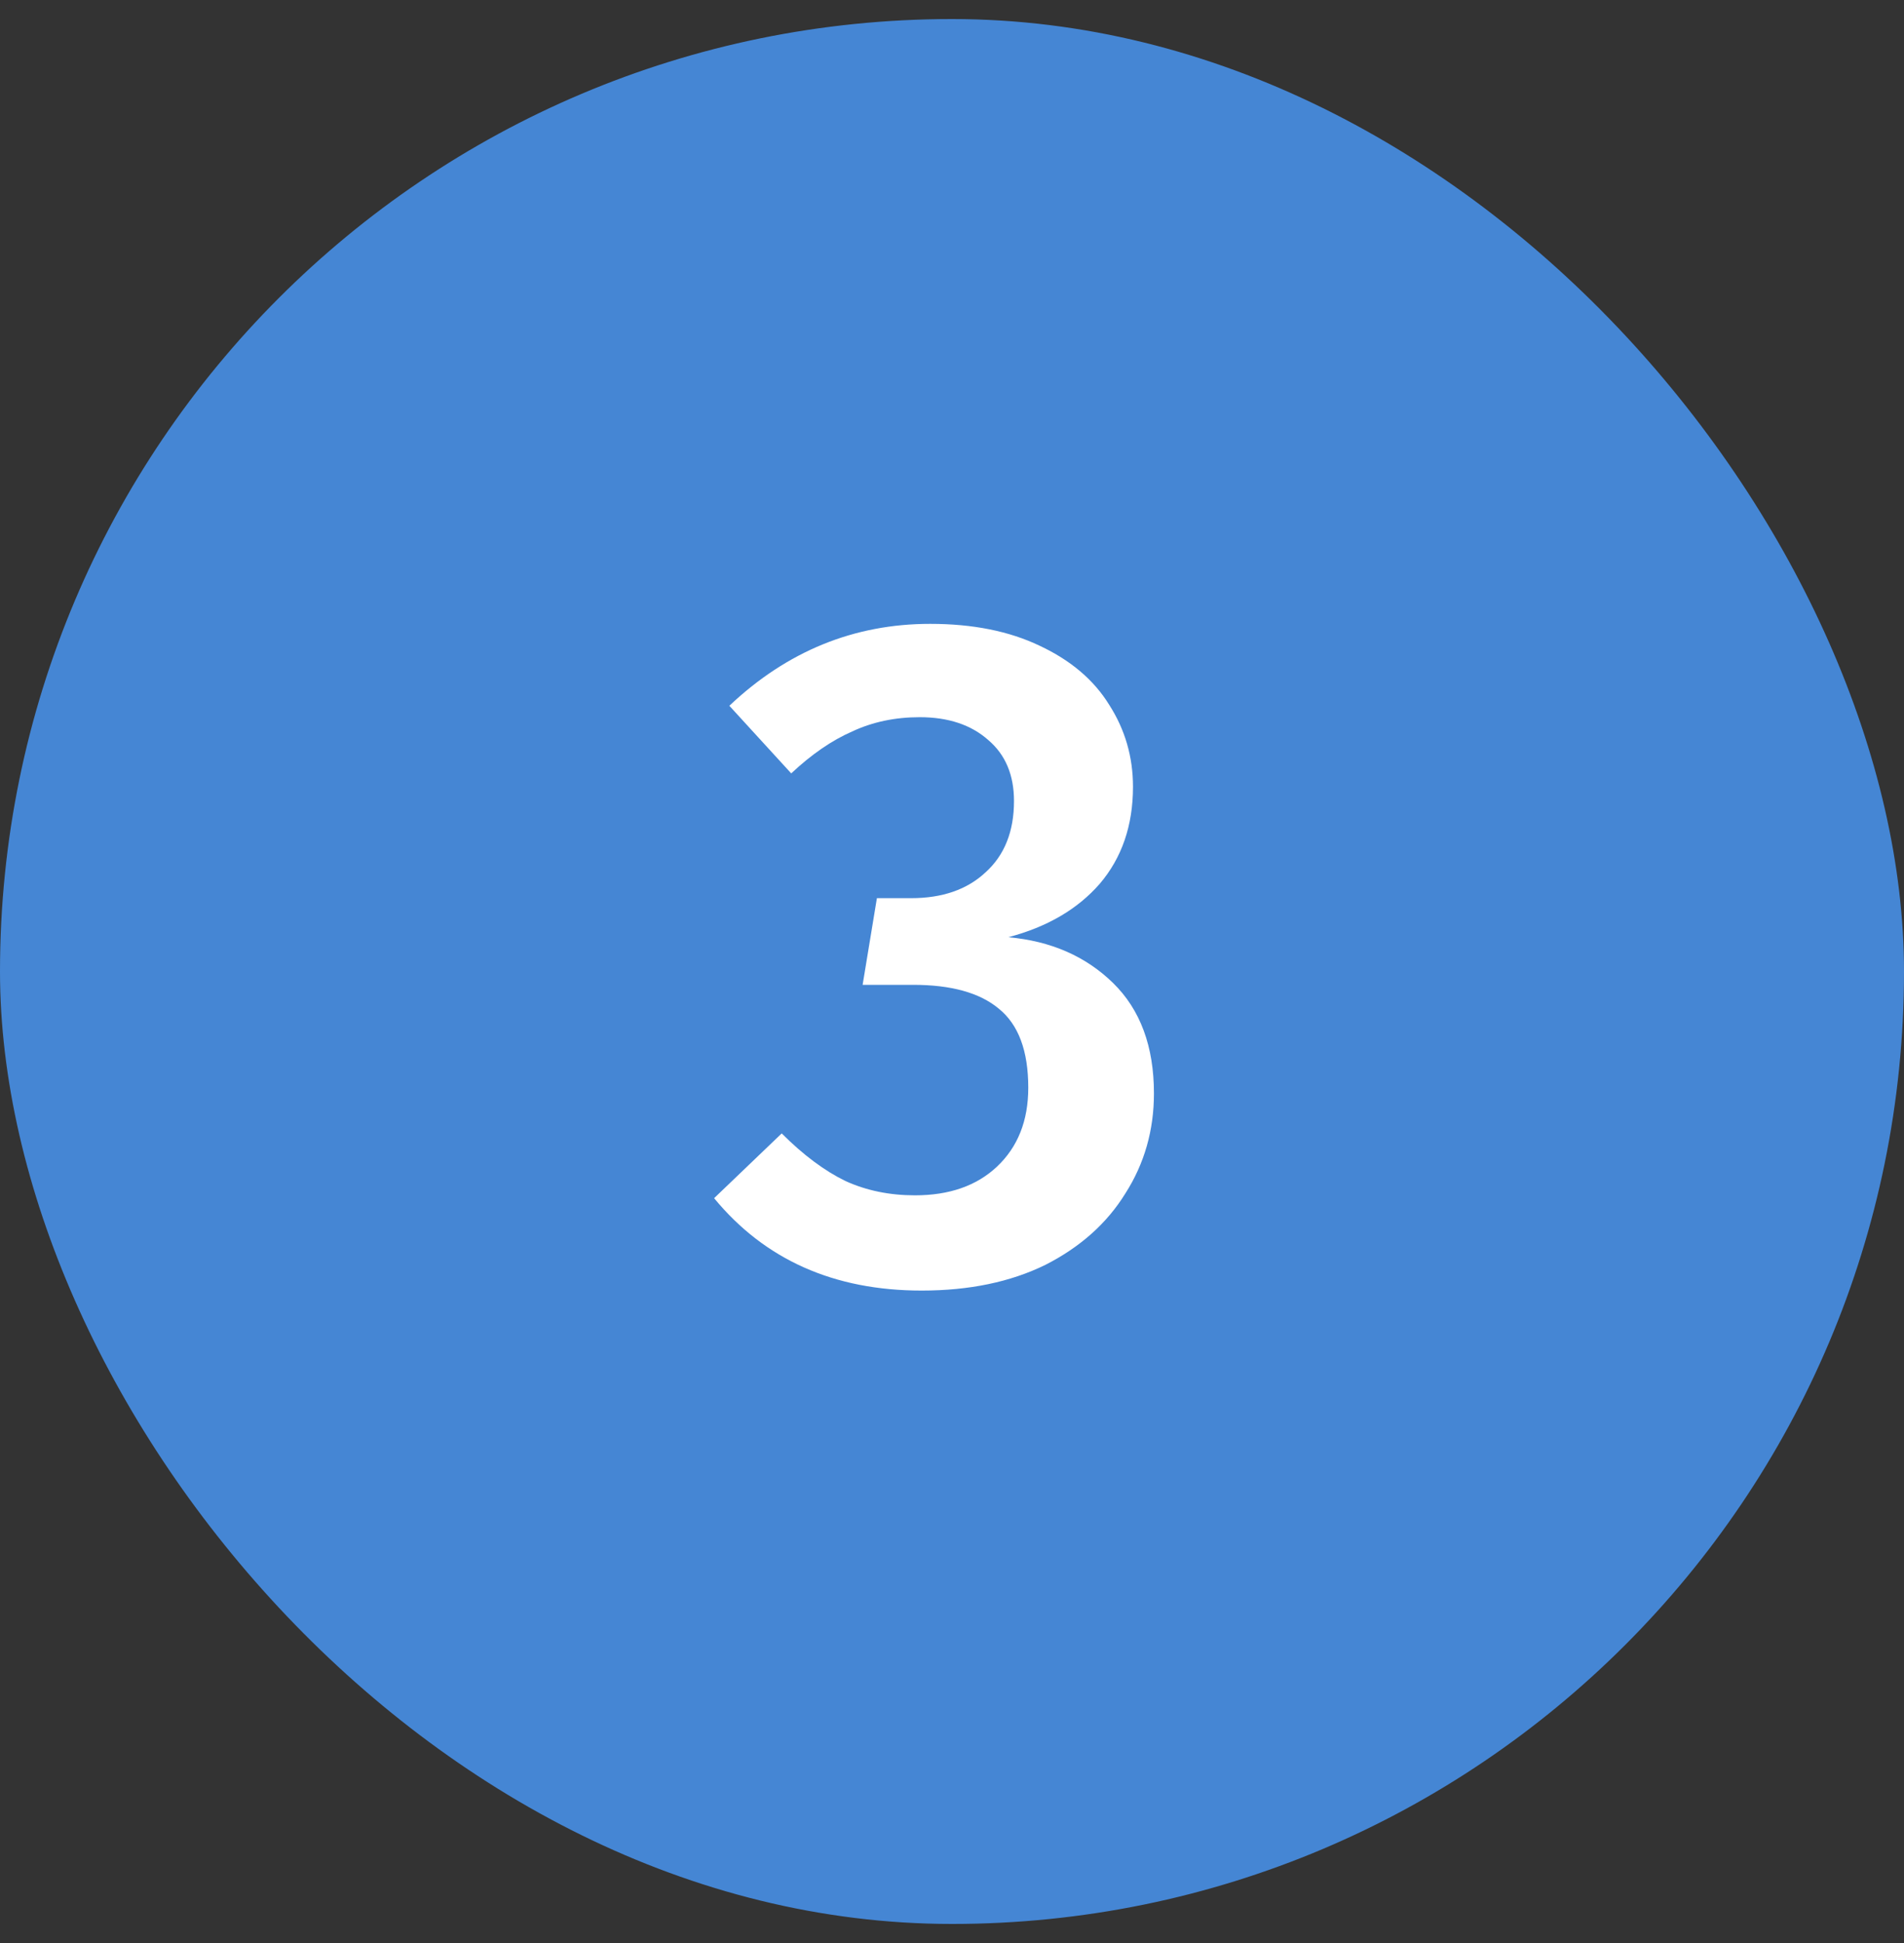
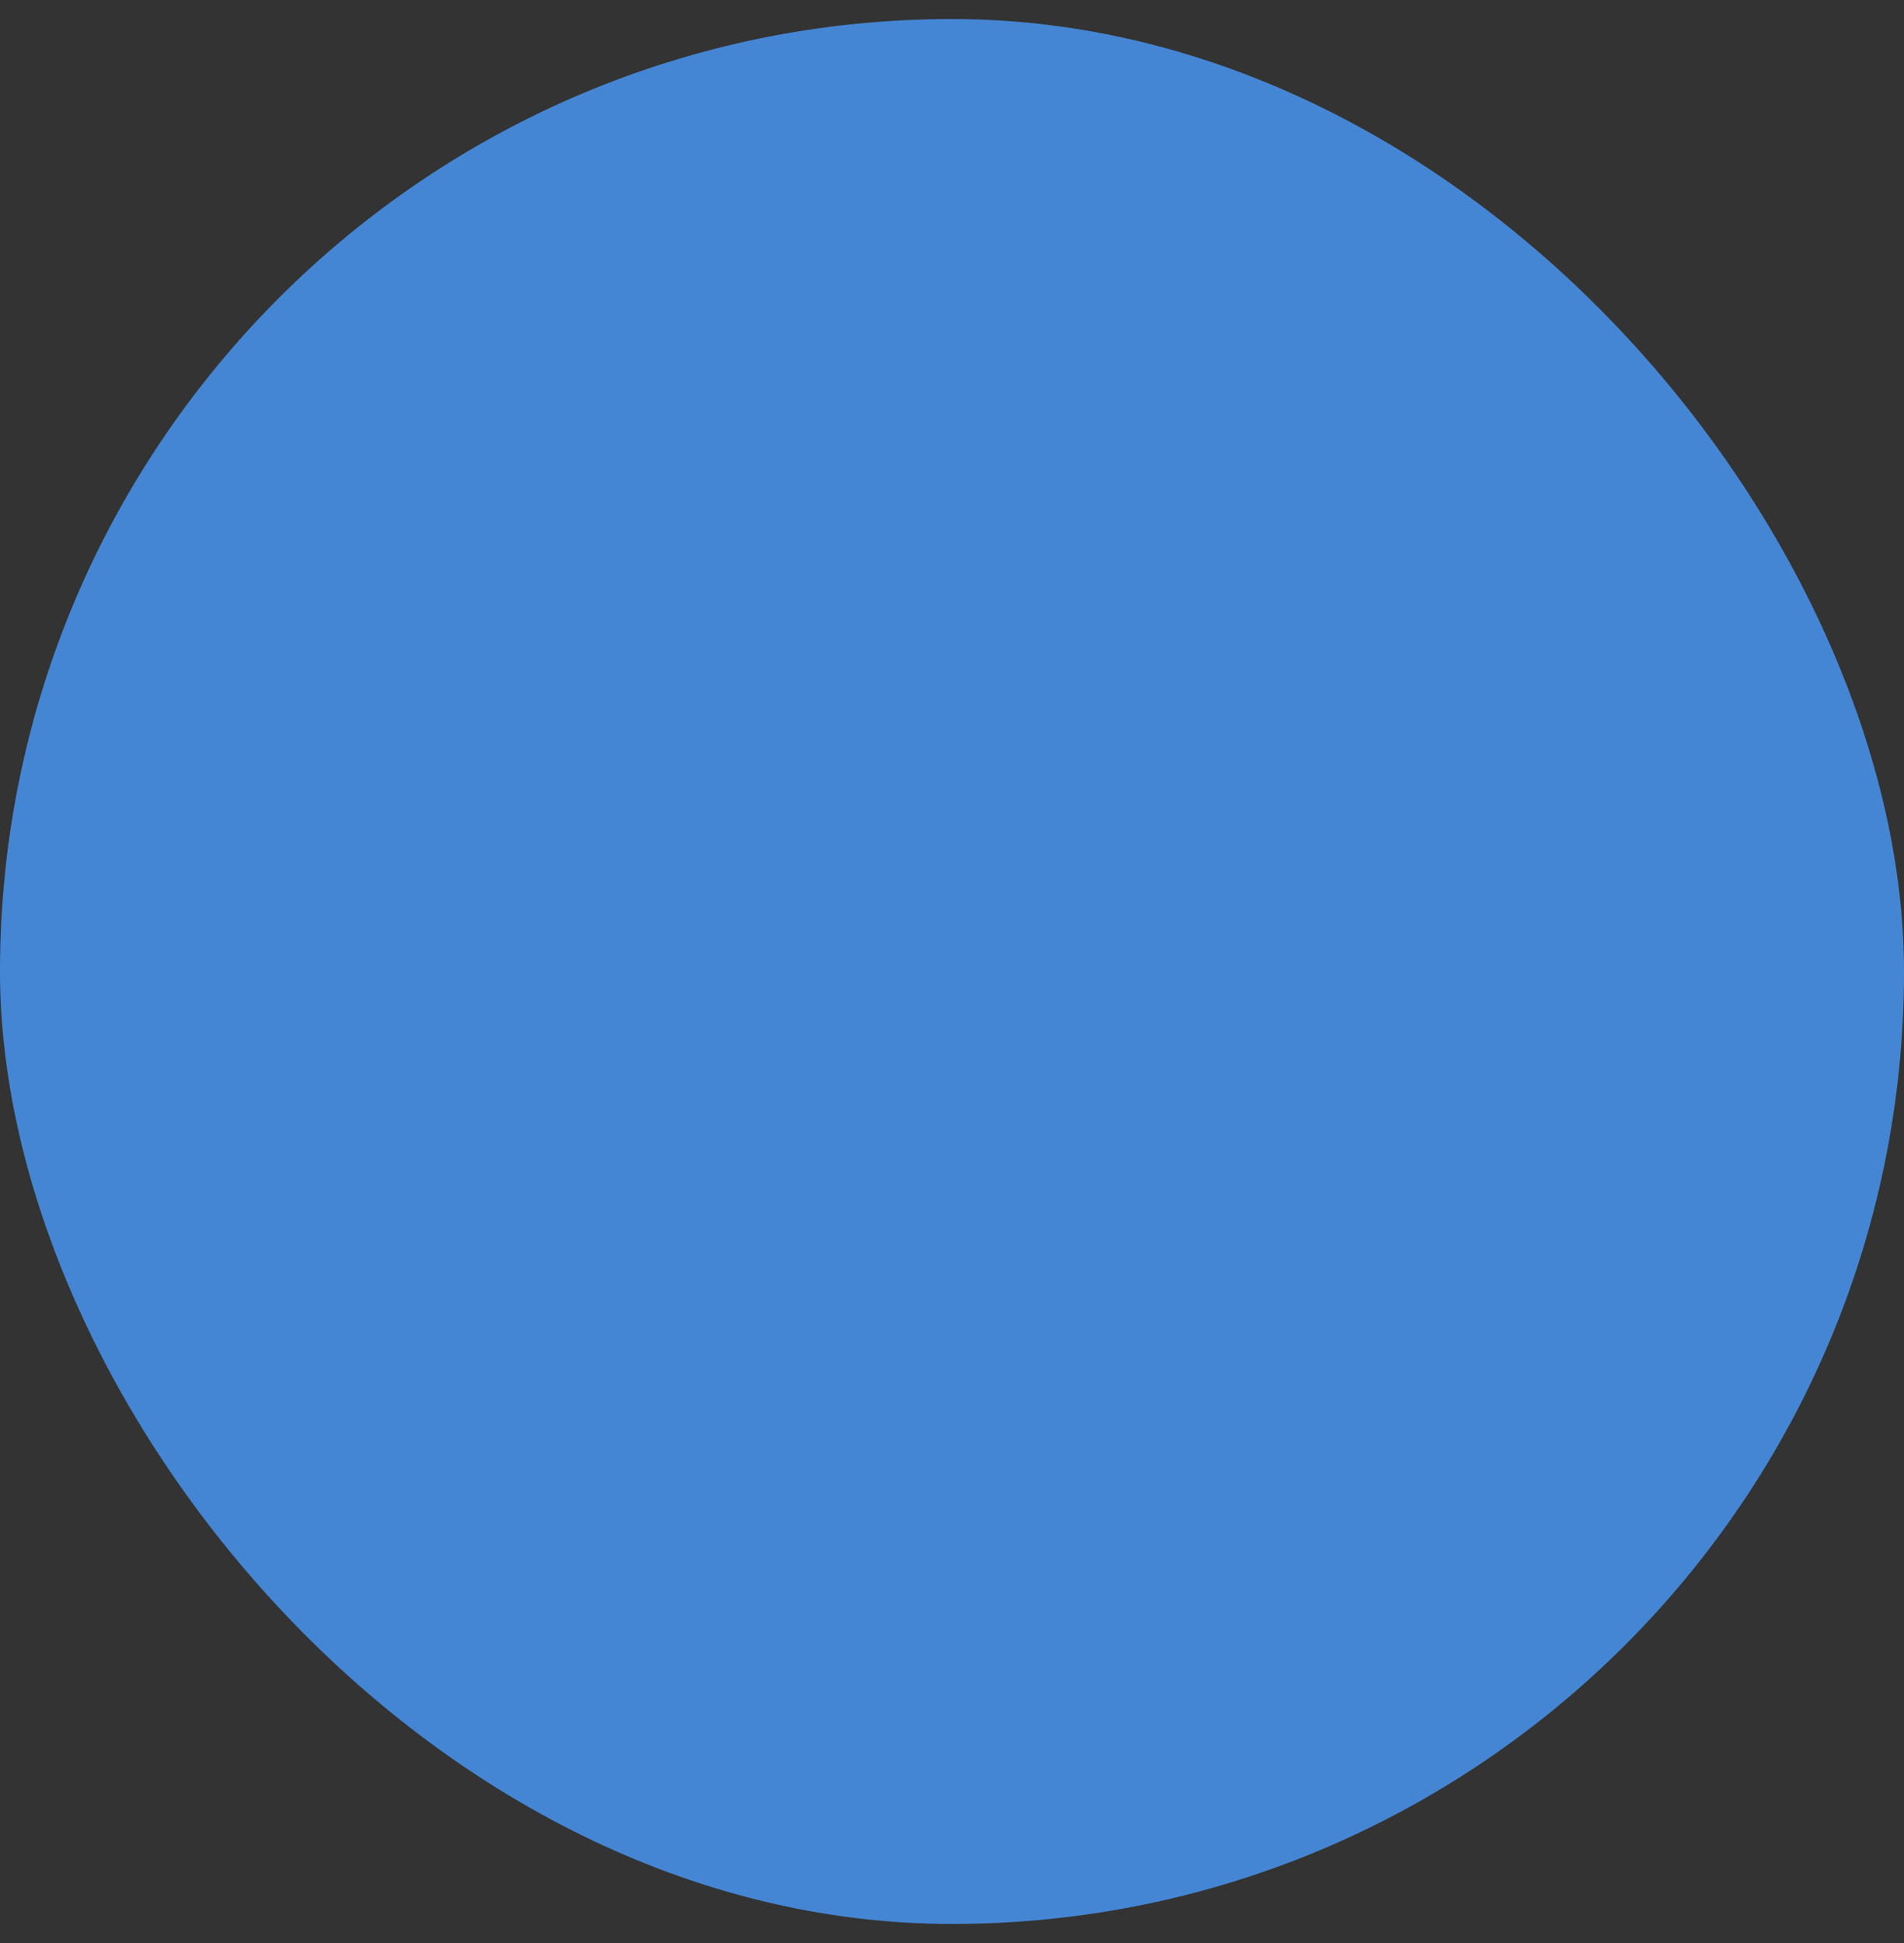
<svg xmlns="http://www.w3.org/2000/svg" fill="none" viewBox="0 0 50 51" height="51" width="50">
  <rect x="0" y="0" width="50" height="51" fill="#333333" stroke="none" />
  <rect fill="#4586D4" rx="25" height="50" width="50" y="0.5" />
-   <path fill="white" d="M24.428 16.375C25.545 16.375 26.503 16.567 27.303 16.95C28.12 17.333 28.728 17.85 29.128 18.5C29.545 19.15 29.753 19.867 29.753 20.65C29.753 21.667 29.461 22.517 28.878 23.2C28.295 23.867 27.495 24.333 26.478 24.6C27.595 24.7 28.511 25.1 29.228 25.8C29.945 26.5 30.303 27.467 30.303 28.7C30.303 29.667 30.053 30.542 29.553 31.325C29.07 32.108 28.37 32.733 27.453 33.2C26.536 33.65 25.453 33.875 24.203 33.875C21.903 33.875 20.086 33.067 18.753 31.45L20.528 29.75C21.095 30.317 21.653 30.733 22.203 31C22.753 31.25 23.361 31.375 24.028 31.375C24.928 31.375 25.645 31.125 26.178 30.625C26.728 30.108 27.003 29.417 27.003 28.55C27.003 27.583 26.745 26.892 26.228 26.475C25.728 26.058 24.978 25.85 23.978 25.85H22.653L23.028 23.575H23.928C24.745 23.575 25.395 23.35 25.878 22.9C26.378 22.45 26.628 21.825 26.628 21.025C26.628 20.342 26.403 19.808 25.953 19.425C25.503 19.025 24.903 18.825 24.153 18.825C23.503 18.825 22.911 18.95 22.378 19.2C21.845 19.433 21.311 19.8 20.778 20.3L19.153 18.525C20.67 17.092 22.428 16.375 24.428 16.375Z" />
</svg>